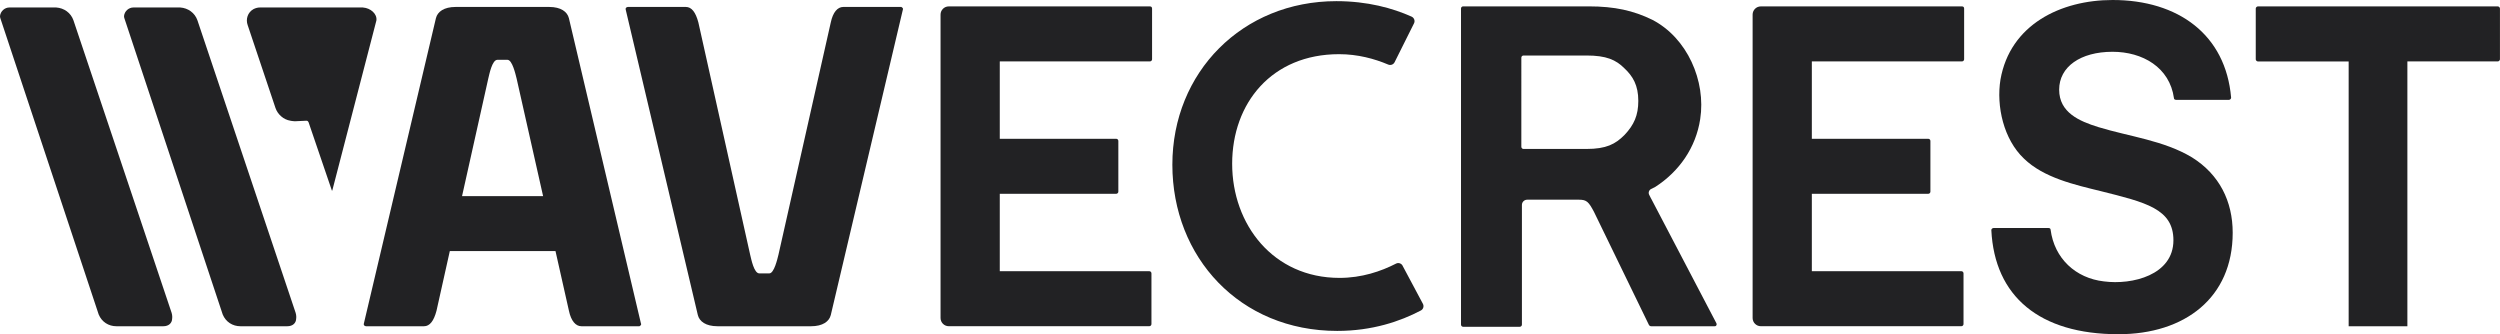
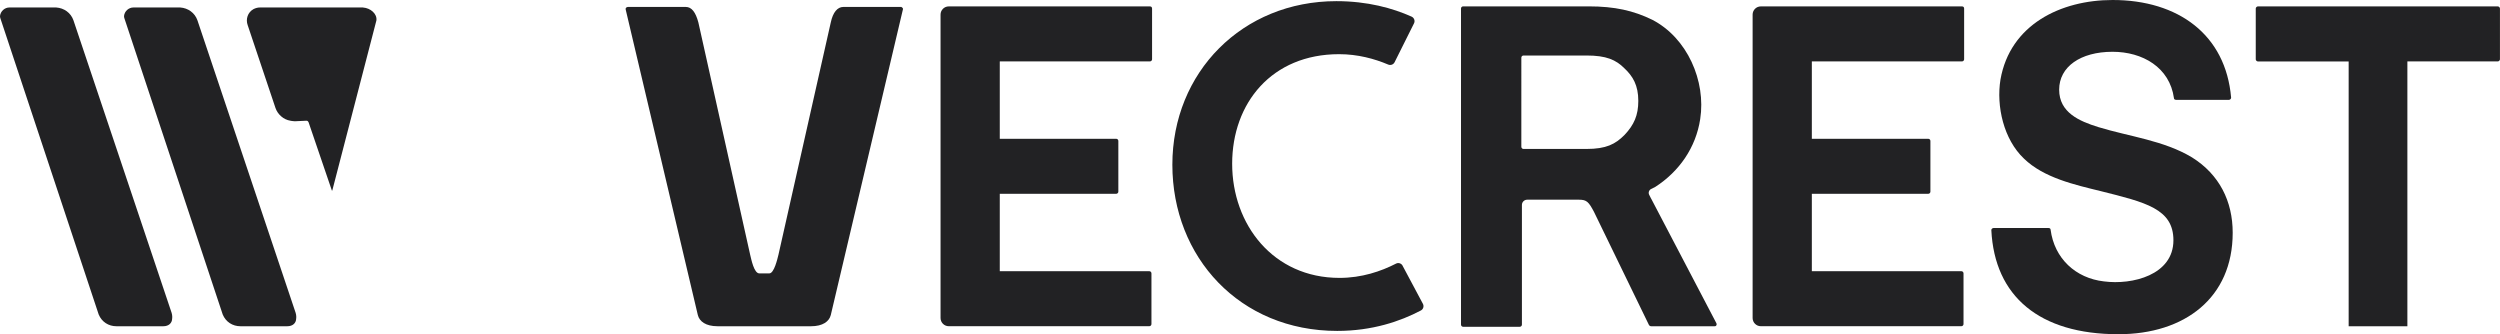
<svg xmlns="http://www.w3.org/2000/svg" id="a" viewBox="0 0 604.91 80.88">
  <path d="M87.84,1.81h-24.94c-.52,0-1.03.13-1.55.39-1.42.78-1.94,2.45-1.42,3.88l6.72,20.03c.52,1.55,1.94,2.84,3.62,3.1,0,0,.67.14,1.07.13l2.81-.13c.26,0,.39.13.52.39l5.63,16.5s.09.05.1,0l10.68-41.17s0-.01,0-.02c.19-1.56-1.42-2.96-3.23-3.09h0" style="fill:#222224;" />
  <path d="M47.77,4.91c-.63-1.81-2.27-2.97-4.17-3.1h-11.32c-1.14,0-2.15.9-2.27,2.07,0,.39.11.57.25,1.03l23.63,71.19c.76,1.81,2.4,2.84,4.3,2.84h11.32c1.36,0,2.12-.8,2.15-1.81l.03-.44c0-.39-.06-.62-.15-.98L47.77,4.91Z" style="fill:#222224;" />
  <path d="M17.77,4.91c-.63-1.81-2.27-2.97-4.17-3.1H2.27C1.14,1.81.13,2.71,0,3.88c0,.39.11.57.25,1.03l23.63,71.19c.76,1.81,2.4,2.84,4.3,2.84h11.32c1.36,0,2.12-.8,2.15-1.81l.03-.44c0-.39-.06-.62-.15-.98L17.77,4.91Z" style="fill:#222224;" />
  <path d="M482.47,55.17h13.18c.26,0,.52.13.52.39.9,6.98,6.07,11.76,12.92,12.53,6.85.9,16.8-1.55,16.8-9.95,0-7.62-6.72-9.17-17.57-11.89-6.33-1.55-13.82-3.23-18.6-7.88-4.91-4.65-6.72-12.66-5.68-19.12,2.33-13.31,14.6-19.25,27.13-19.25,15.89,0,27.39,8.4,28.68,23.64,0,.26-.26.52-.52.52h-12.79c-.26,0-.52-.13-.52-.39-1.03-7.49-7.62-11.24-14.86-11.24-7.75,0-12.92,3.62-12.92,9.17s4.91,7.62,9.43,9.04c7.62,2.33,15.89,3.23,22.74,7.36,6.59,4.13,9.82,10.59,9.82,18.22,0,15.76-11.63,24.55-27.65,24.55-19.12,0-29.97-9.17-30.75-25.19-.01-.28.26-.52.65-.52" style="fill:#222224;" />
  <path d="M399.51,48.06l-.47-.93c-.26-.51-.05-1.14.47-1.4l1.03-.52c5.81-3.75,9.82-9.56,10.85-16.41,1.42-9.17-3.1-19.64-11.63-24.03-4.52-2.2-9.04-3.23-15.37-3.23h-30.36c-.28,0-.52.23-.52.52v76.49c0,.28.23.52.52.52h13.7c.28,0,.52-.23.52-.52v-28.96c0-.7.57-1.27,1.27-1.27h12.56c1.83,0,2.33.52,3.62,2.97l13.31,27.39c.13.13.26.26.52.26h15.37c.26,0,.37-.14.42-.26.05-.11.09-.26-.04-.52l-15.76-30.1h0ZM393.05,32.68c-2.2,2.2-4.39,3.36-9.17,3.36h-15.25c-.28,0-.52-.23-.52-.52V13.95c0-.28.23-.52.52-.52h15.25c4.78,0,7.11,1.03,9.17,3.1,2.07,1.94,3.36,4.13,3.36,7.88,0,3.49-1.03,5.81-3.36,8.27" style="fill:#222224;" />
  <path d="M218.46,2.33l-17.44,73.9c-.39,1.55-1.94,2.71-4.78,2.71h-22.61c-2.84,0-4.39-1.16-4.78-2.71L151.4,2.33c-.13-.26.13-.65.52-.65h14.02c1.42,0,2.39,1.29,3.04,3.75l12.53,56.2c.26,1.03.92,4.52,2.21,4.52h2.43c1.16,0,1.95-3.49,2.21-4.52l12.66-56.2c.52-2.45,1.62-3.75,3.04-3.75h14.02c.26.13.52.39.39.65" style="fill:#222224;" />
-   <path d="M155.09,78.29L137.65,4.39c-.39-1.55-1.94-2.71-4.78-2.71h-22.61c-2.84,0-4.39,1.16-4.78,2.71l-17.44,73.9c-.13.26.13.65.52.65h14.02c1.42,0,2.39-1.29,3.04-3.75l3.22-14.44h25.57l3.25,14.44c.52,2.45,1.62,3.75,3.04,3.75h14.02c.26-.13.52-.39.39-.65ZM127.83,47.45h-16.03l6.35-28.46c.26-1.03.92-4.52,2.21-4.52h2.43c1.16,0,1.95,3.49,2.21,4.52l6.41,28.46h-3.57Z" style="fill:#222224;" />
  <path d="M339.38,64.29c-.3-.57-1.01-.8-1.58-.51-3.66,1.88-8.31,3.46-13.68,3.46-16.09,0-25.98-12.94-25.98-27.61s9.57-26.52,25.87-26.52c4.53,0,8.57,1.11,11.88,2.51.59.25,1.26.01,1.55-.56l4.7-9.41c.31-.61.03-1.35-.59-1.63-4.57-2.04-10.64-3.74-18.2-3.74-22.72,0-39.68,17.18-39.68,39.57s16.31,40.22,39.89,40.22c8.46,0,15.25-2.31,20.25-4.95.58-.31.79-1.03.48-1.61l-4.92-9.22Z" style="fill:#222224;" />
  <path d="M604.39,1.55h-58.06c-.26,0-.52.26-.52.52v12.28c0,.26.26.52.52.52h21.96s0,64.08,0,64.08h14.21V14.86h21.88c.26,0,.52-.26.52-.52V2.07c0-.26-.26-.52-.52-.52Z" style="fill:#222224;" />
  <path d="M474.73,14.86c.28,0,.52-.23.52-.52V2.07c0-.39-.26-.52-.52-.52h-48.68c-1.09,0-1.98.89-1.98,1.98v73.42c0,1.09.89,1.98,1.98,1.98h48.53c.28,0,.52-.23.52-.52v-12.27c0-.28-.23-.52-.52-.52h-36.18v-18.73h28.17c.28,0,.52-.23.52-.52v-12.27c0-.28-.23-.52-.52-.52h-28.17V14.86h36.33Z" style="fill:#222224;" />
  <path d="M278.24,14.86c.28,0,.52-.23.52-.52V2.07c0-.39-.26-.52-.52-.52h-48.68c-1.09,0-1.98.89-1.98,1.98v73.42c0,1.09.89,1.98,1.98,1.98h48.53c.28,0,.52-.23.52-.52v-12.27c0-.28-.23-.52-.52-.52h-36.18v-18.73h28.17c.28,0,.52-.23.52-.52v-12.27c0-.28-.23-.52-.52-.52h-28.17V14.86h36.33Z" style="fill:#222224;" />
</svg>